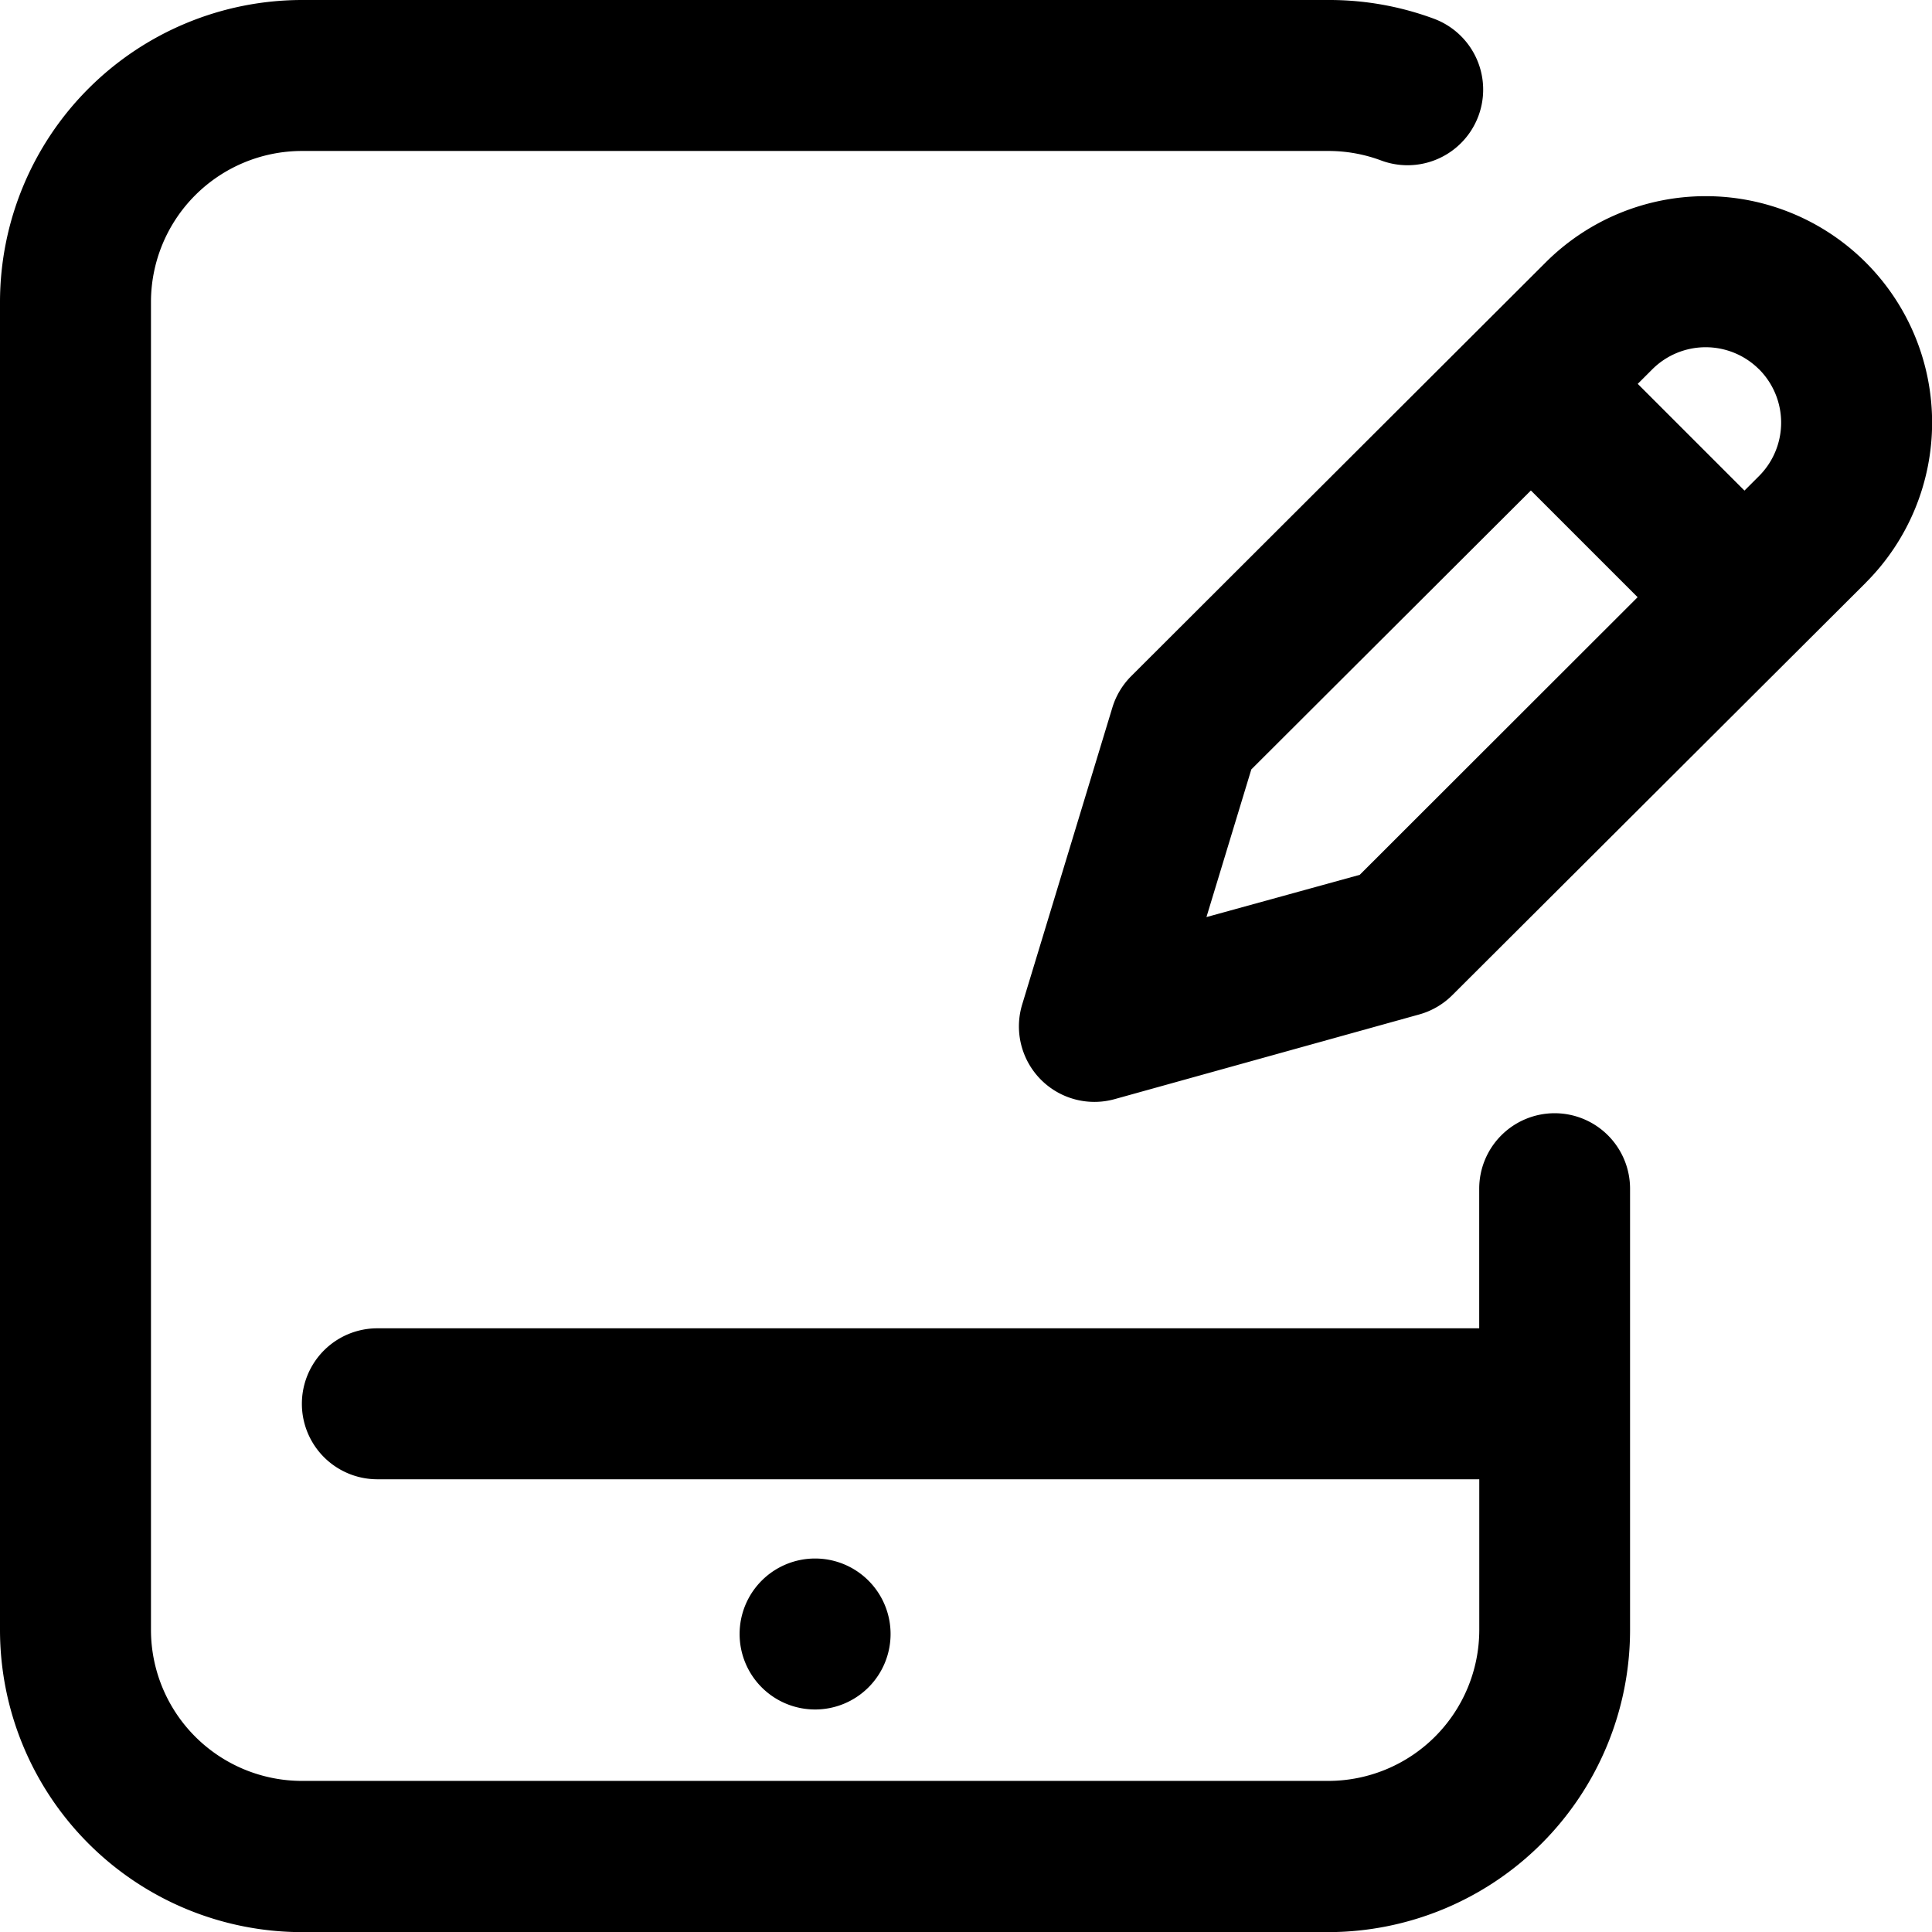
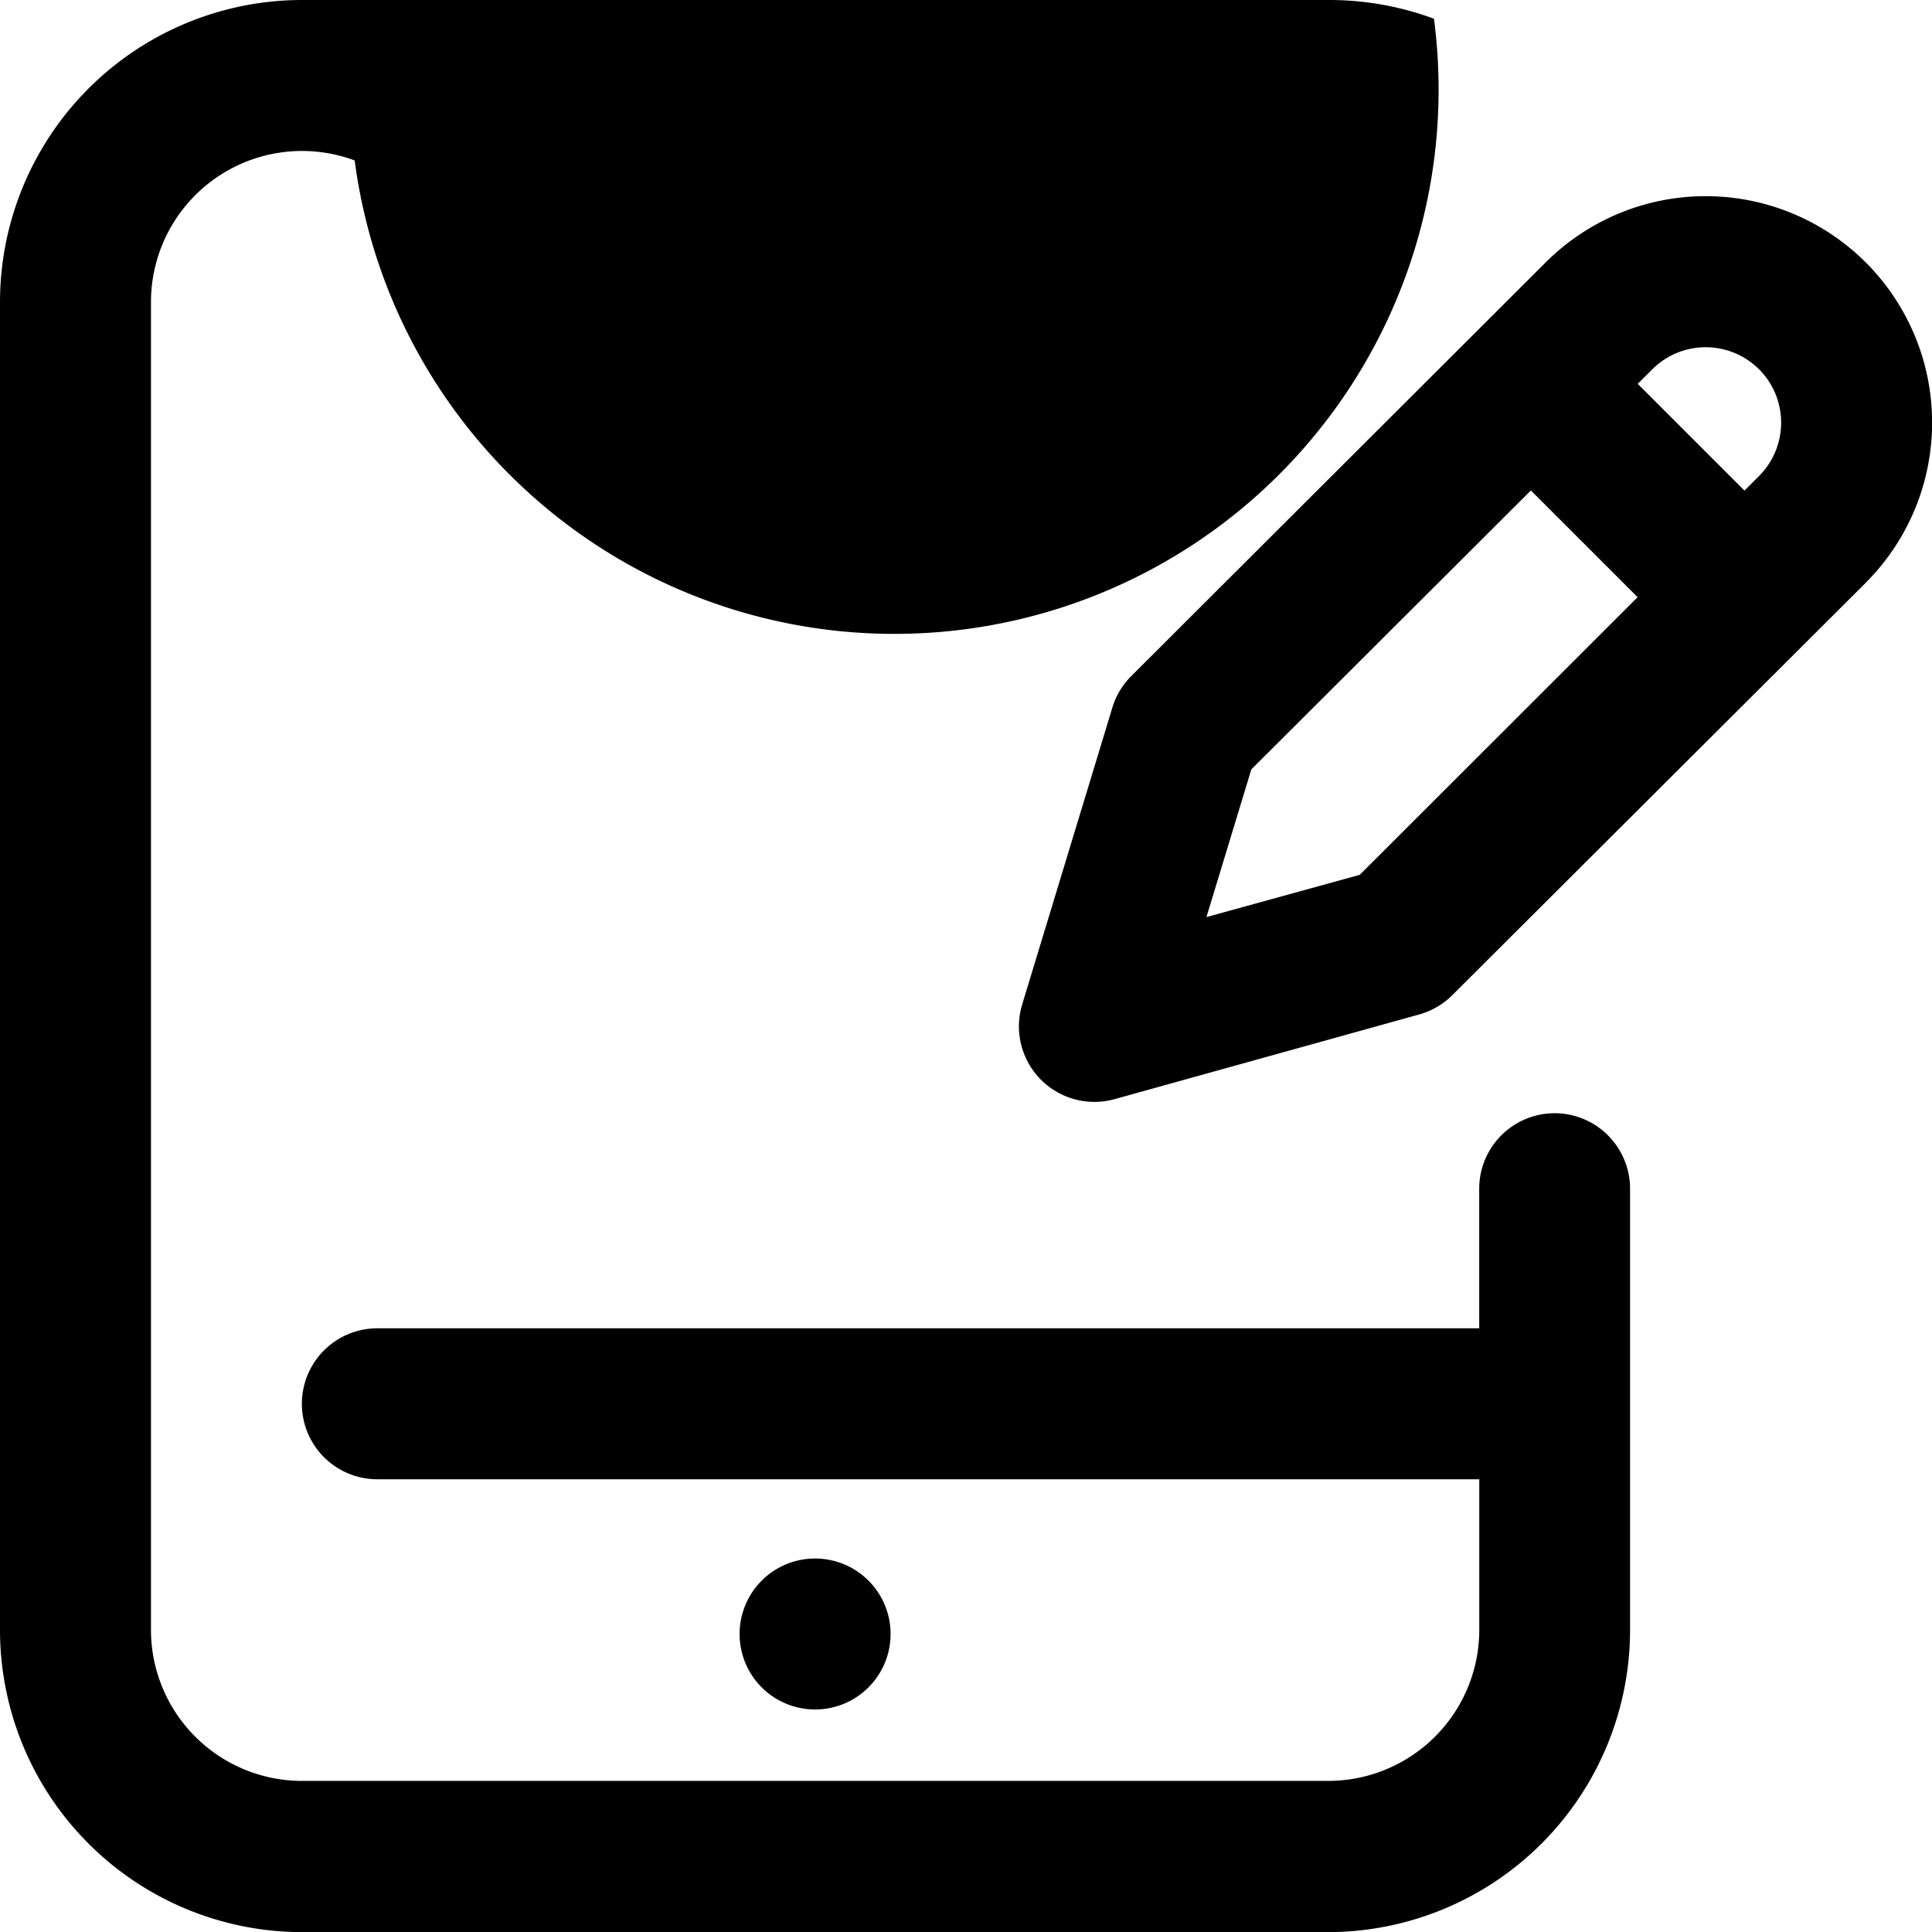
<svg xmlns="http://www.w3.org/2000/svg" width="30.918" height="30.92" viewBox="0 0 30.918 30.92">
-   <path id="Path_15" data-name="Path 15" d="M13.058,27.357a1.208,1.208,0,1,1,1.208-1.208A1.208,1.208,0,0,1,13.058,27.357Zm11.836-9.542a1.208,1.208,0,0,0-1.208,1.208v2.234H6.053a1.208,1.208,0,1,0,0,2.416H23.687v2.416A2.418,2.418,0,0,1,21.271,28.5H4.845A2.418,2.418,0,0,1,2.43,26.089V4.831A2.418,2.418,0,0,1,4.845,2.416H21.271a2.406,2.406,0,0,1,.845.152A1.208,1.208,0,0,0,22.962.3,4.815,4.815,0,0,0,21.271,0H4.845A4.837,4.837,0,0,0,.014,4.831V26.089A4.837,4.837,0,0,0,4.845,30.92H21.271A4.837,4.837,0,0,0,26.1,26.089V19.023A1.208,1.208,0,0,0,24.895,17.815Zm4.978-8.489-6.617,6.6a1.207,1.207,0,0,1-.531.309L17.85,17.59a1.208,1.208,0,0,1-1.478-1.515l1.444-4.754a1.208,1.208,0,0,1,.3-.5L24.749,4.2a3.623,3.623,0,0,1,5.123,5.125Zm-3.651.231L24.513,7.849l-4.474,4.464-.718,2.363L21.774,14ZM28.164,5.91a1.209,1.209,0,0,0-1.708,0l-.233.233,1.708,1.708.234-.234a1.209,1.209,0,0,0,0-1.707Z" transform="translate(-0.014)" />
+   <path id="Path_15" data-name="Path 15" d="M13.058,27.357a1.208,1.208,0,1,1,1.208-1.208A1.208,1.208,0,0,1,13.058,27.357Zm11.836-9.542a1.208,1.208,0,0,0-1.208,1.208v2.234H6.053a1.208,1.208,0,1,0,0,2.416H23.687v2.416A2.418,2.418,0,0,1,21.271,28.5H4.845A2.418,2.418,0,0,1,2.43,26.089V4.831A2.418,2.418,0,0,1,4.845,2.416a2.406,2.406,0,0,1,.845.152A1.208,1.208,0,0,0,22.962.3,4.815,4.815,0,0,0,21.271,0H4.845A4.837,4.837,0,0,0,.014,4.831V26.089A4.837,4.837,0,0,0,4.845,30.92H21.271A4.837,4.837,0,0,0,26.1,26.089V19.023A1.208,1.208,0,0,0,24.895,17.815Zm4.978-8.489-6.617,6.6a1.207,1.207,0,0,1-.531.309L17.85,17.59a1.208,1.208,0,0,1-1.478-1.515l1.444-4.754a1.208,1.208,0,0,1,.3-.5L24.749,4.2a3.623,3.623,0,0,1,5.123,5.125Zm-3.651.231L24.513,7.849l-4.474,4.464-.718,2.363L21.774,14ZM28.164,5.91a1.209,1.209,0,0,0-1.708,0l-.233.233,1.708,1.708.234-.234a1.209,1.209,0,0,0,0-1.707Z" transform="translate(-0.014)" />
</svg>